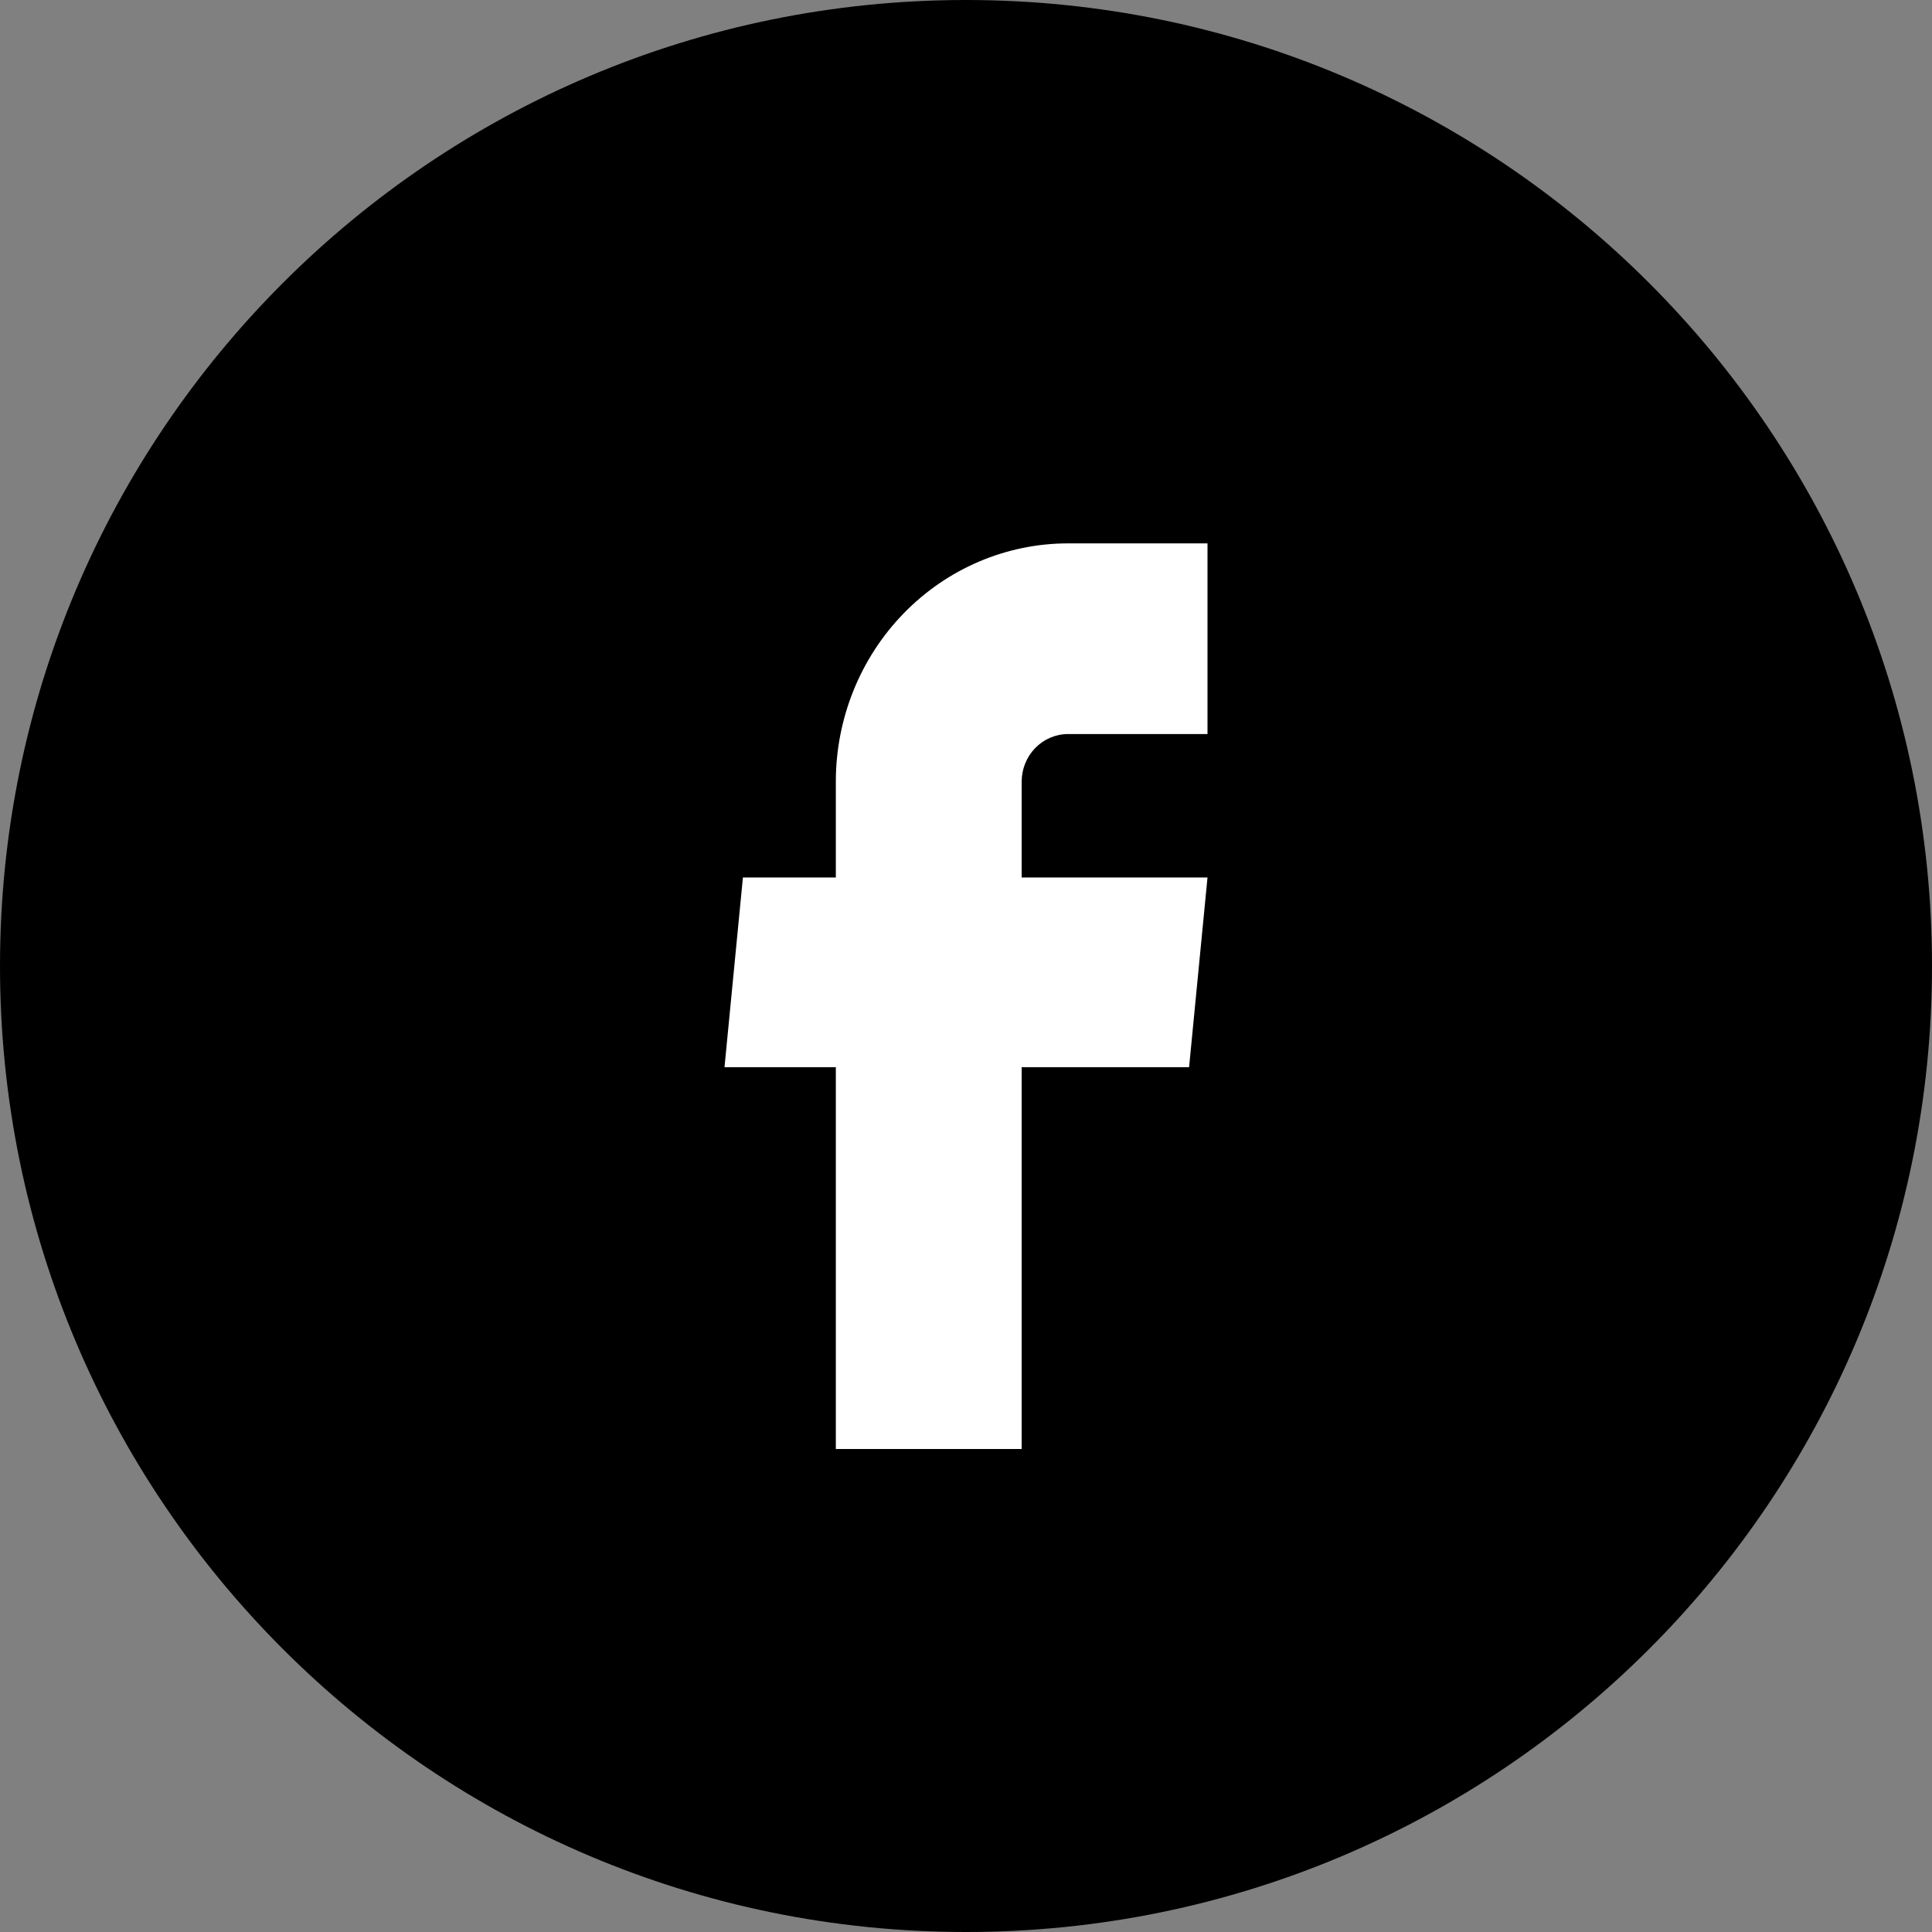
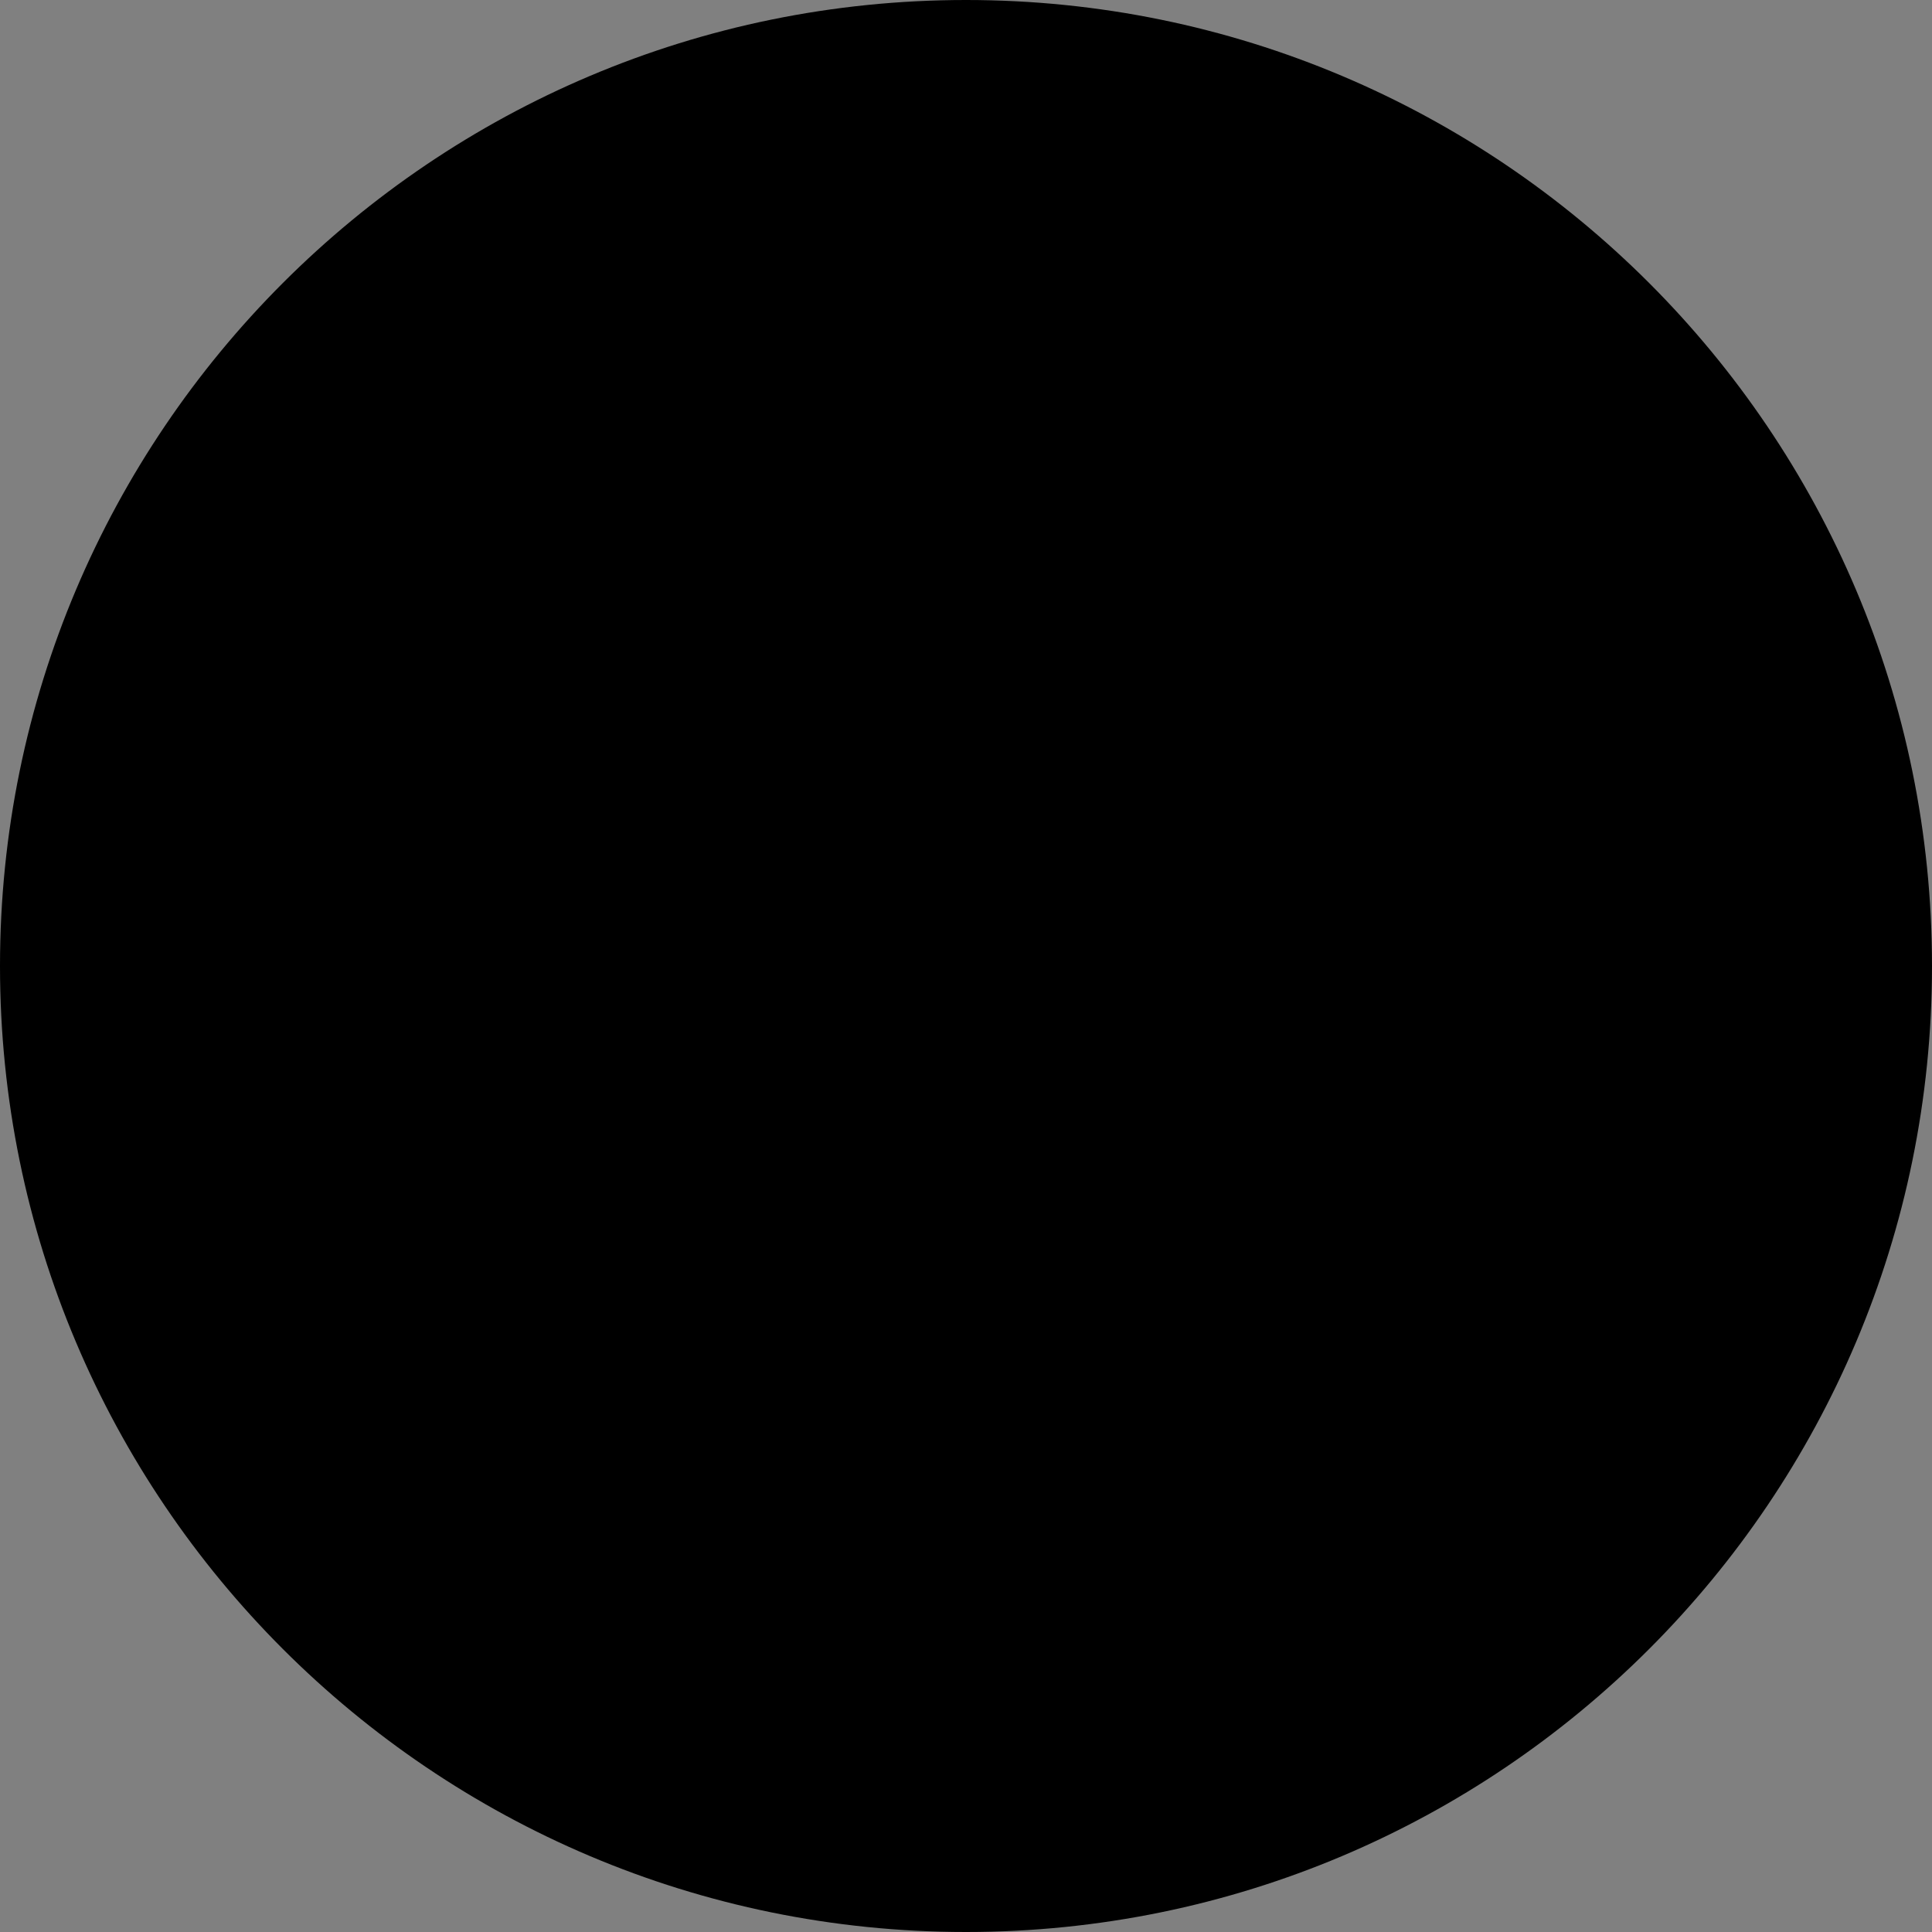
<svg xmlns="http://www.w3.org/2000/svg" width="32" height="32" viewBox="0 0 32 32" fill="none">
  <rect x="0" y="0" width="32" height="32" fill="#808080" stroke="none" />
  <g clip-path="url(#clip0_9069_9337)">
    <path d="M16 32C24.837 32 32 24.837 32 16C32 7.163 24.837 0 16 0C7.163 0 0 7.163 0 16C0 24.837 7.163 32 16 32Z" fill="black" />
-     <path d="M13.844 24H16.922V17.676H19.695L20 14.534H16.922V12.947C16.922 12.738 17.003 12.537 17.147 12.389C17.292 12.241 17.487 12.158 17.691 12.158H20V9H17.691C16.671 9 15.692 9.416 14.971 10.156C14.249 10.896 13.844 11.9 13.844 12.947V14.534H12.305L12 17.676H13.844V24Z" fill="white" />
  </g>
  <defs>
    <clipPath id="clip0_9069_9337">
      <rect width="32" height="32" fill="white" />
    </clipPath>
  </defs>
</svg>